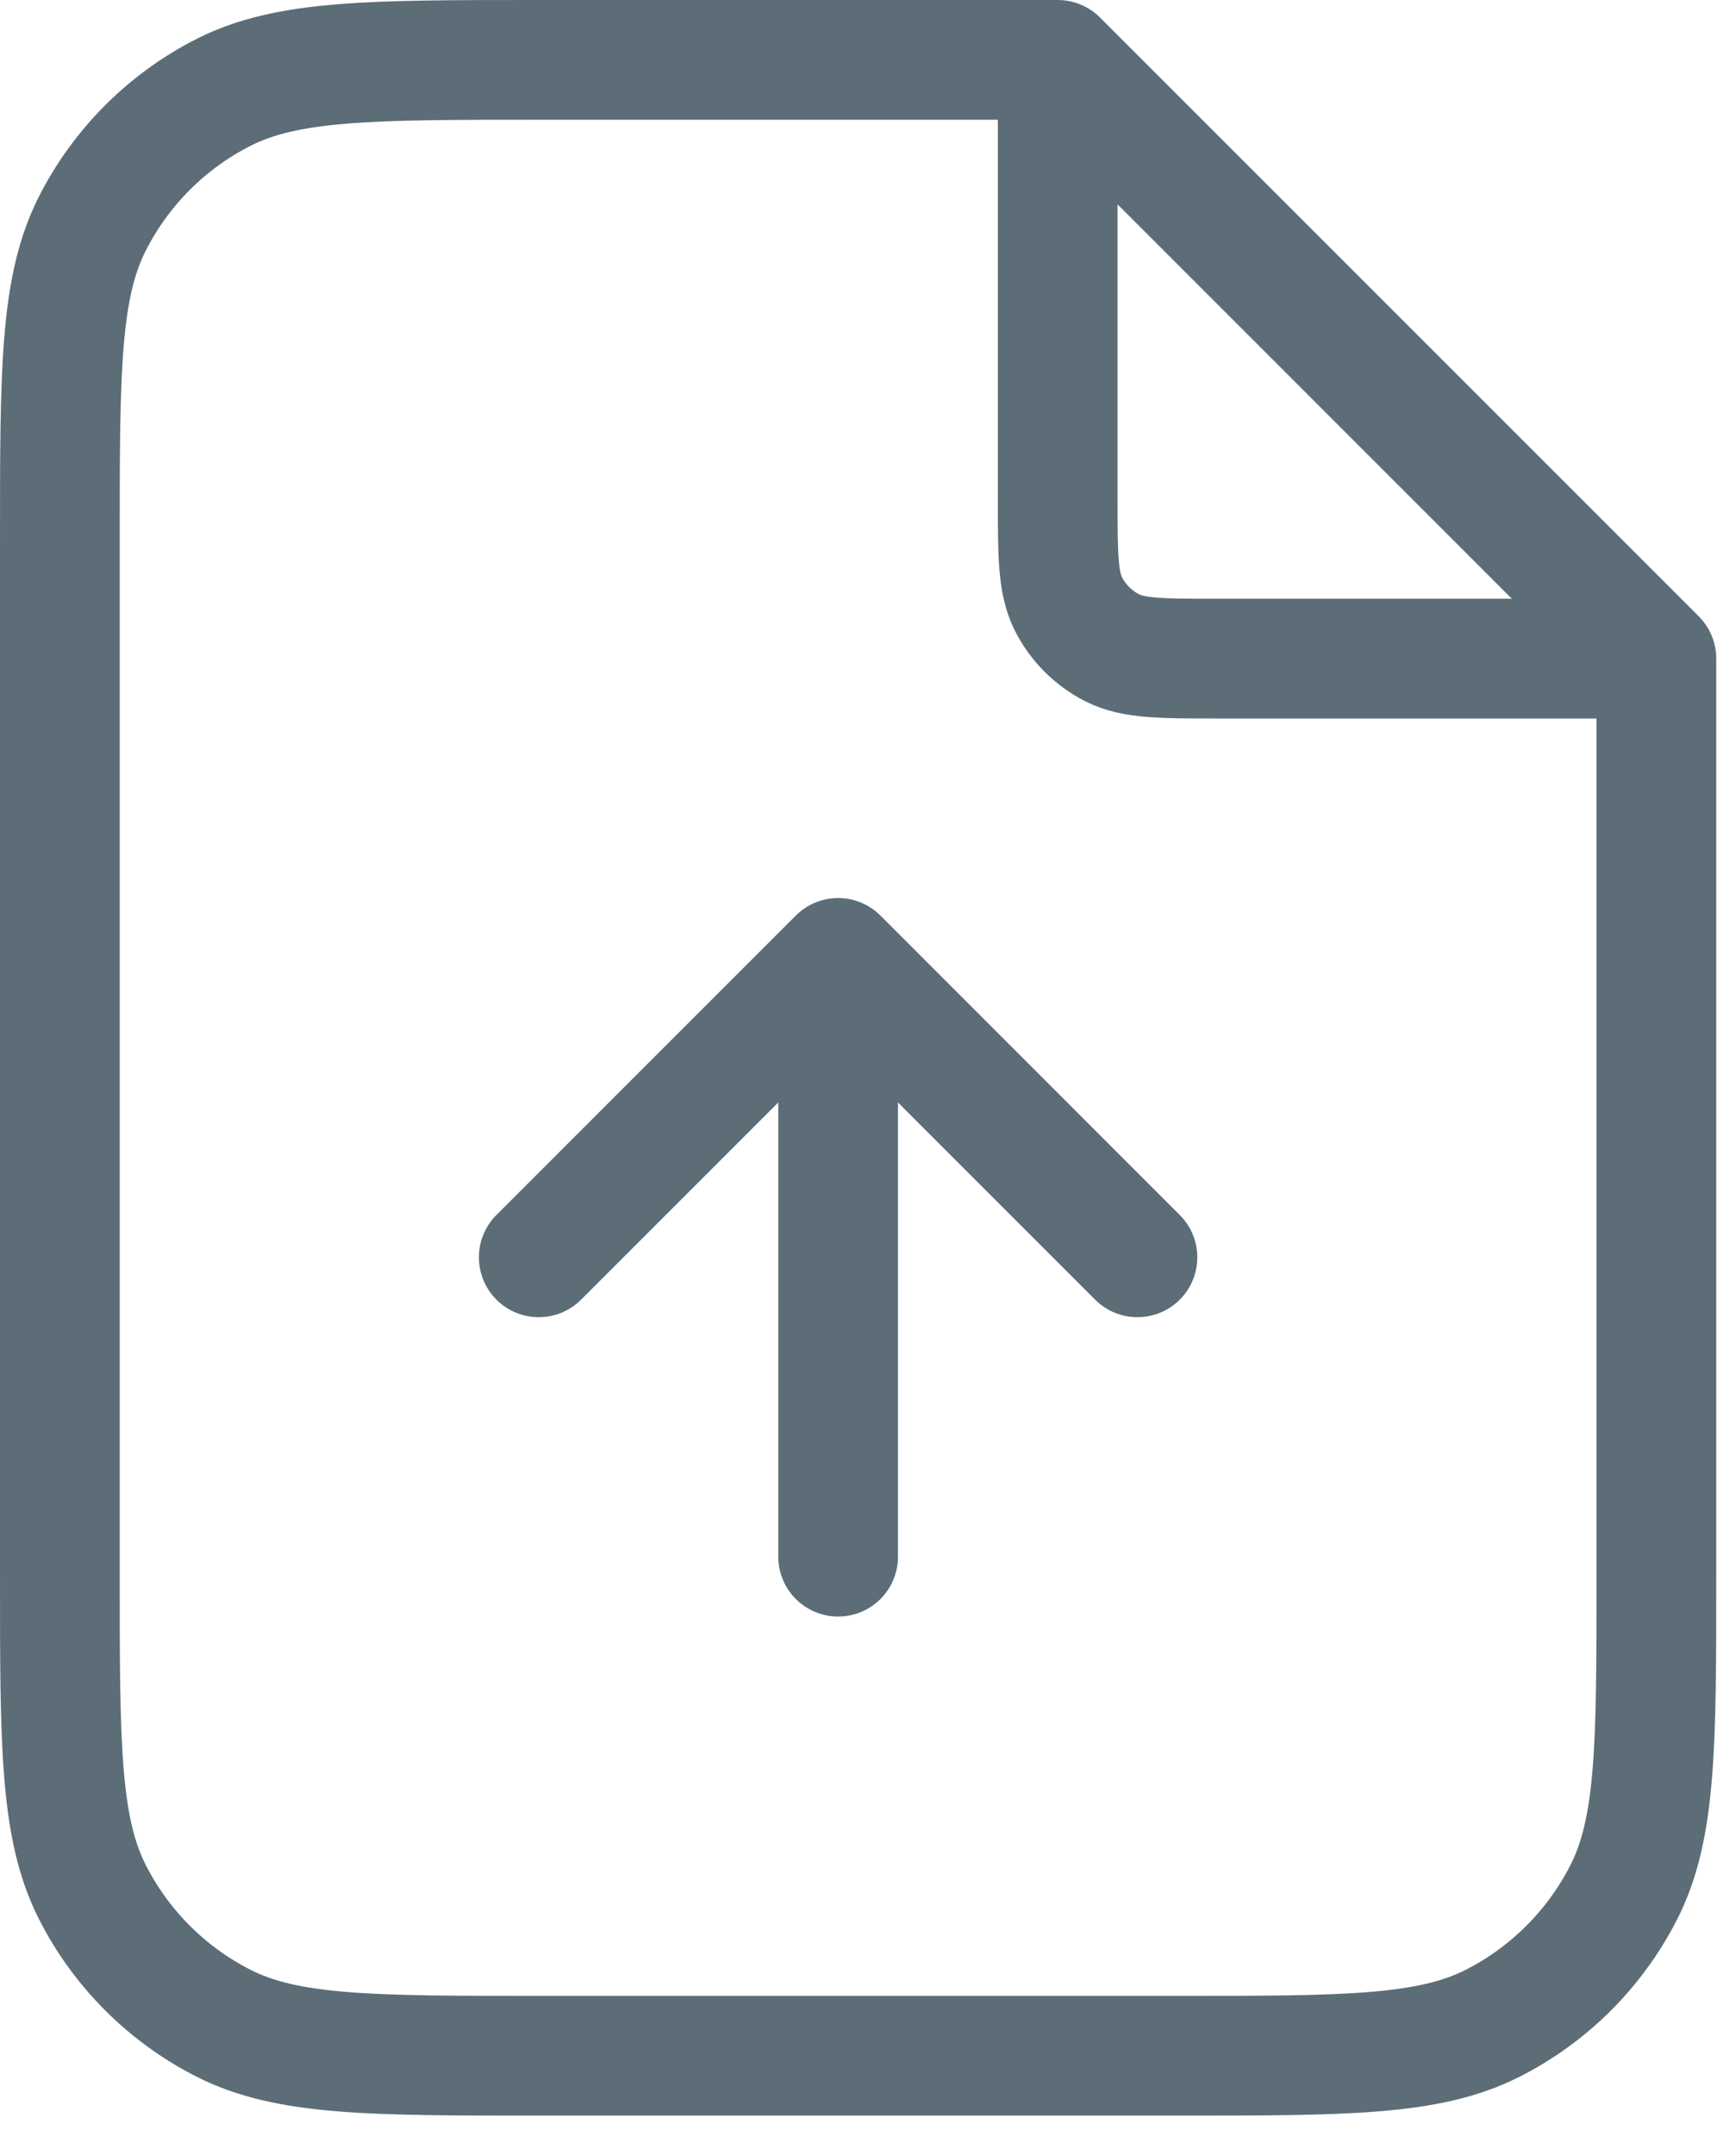
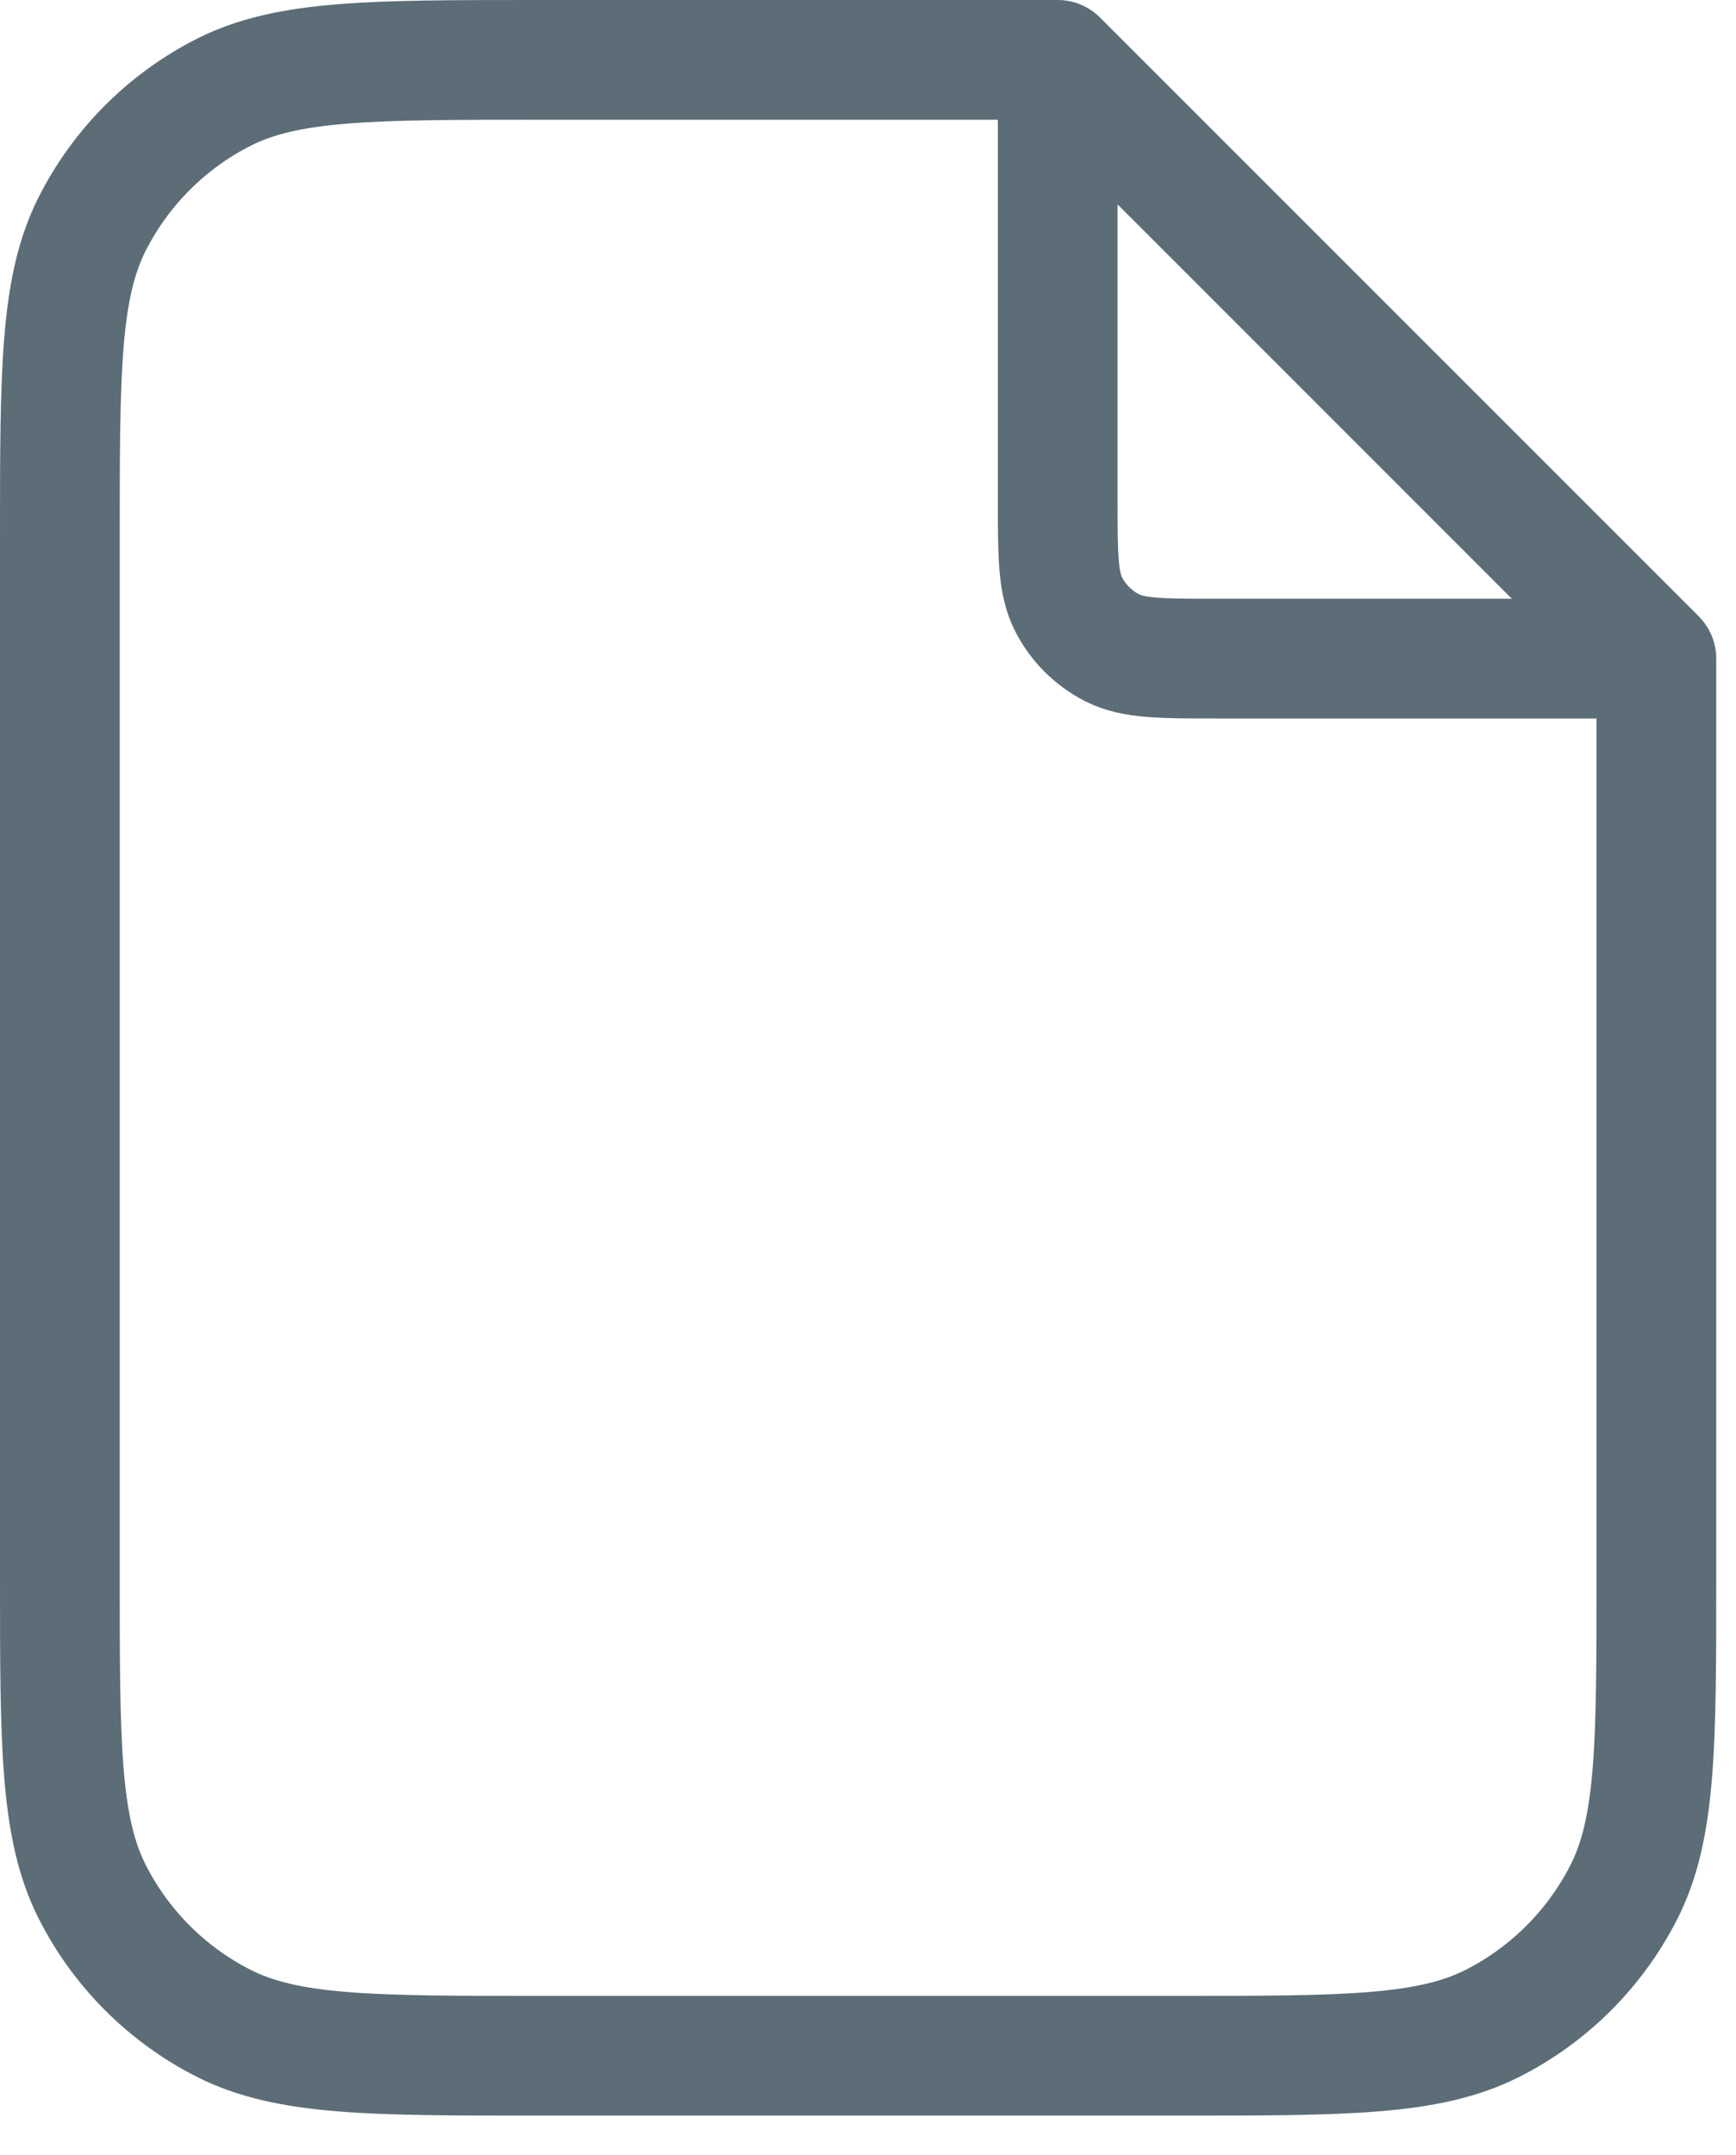
<svg xmlns="http://www.w3.org/2000/svg" width="29" height="36" viewBox="0 0 29 36" fill="none">
-   <path d="M9 21.001L14.001 16M14.001 16L19.001 21.001M14.001 16V26.001" stroke="#5C6D77" stroke-width="2" stroke-linecap="round" stroke-linejoin="round" />
  <path d="M17.669 1.449V8.334C17.669 9.268 17.669 9.735 17.85 10.091C18.01 10.405 18.265 10.66 18.579 10.82C18.935 11.001 19.402 11.001 20.336 11.001H27.221M17.669 1H9.001C6.2 1 4.8 1 3.73 1.545C2.789 2.024 2.024 2.789 1.545 3.73C1 4.8 1 6.2 1 9.001V26.337C1 29.137 1 30.537 1.545 31.607C2.024 32.548 2.789 33.313 3.73 33.792C4.8 34.337 6.2 34.337 9.001 34.337H19.669C22.47 34.337 23.87 34.337 24.94 33.792C25.881 33.313 26.645 32.548 27.125 31.607C27.67 30.537 27.67 29.137 27.67 26.337V11.001L17.669 1Z" stroke="#5C6D77" stroke-width="2" stroke-linecap="round" stroke-linejoin="round" />
</svg>